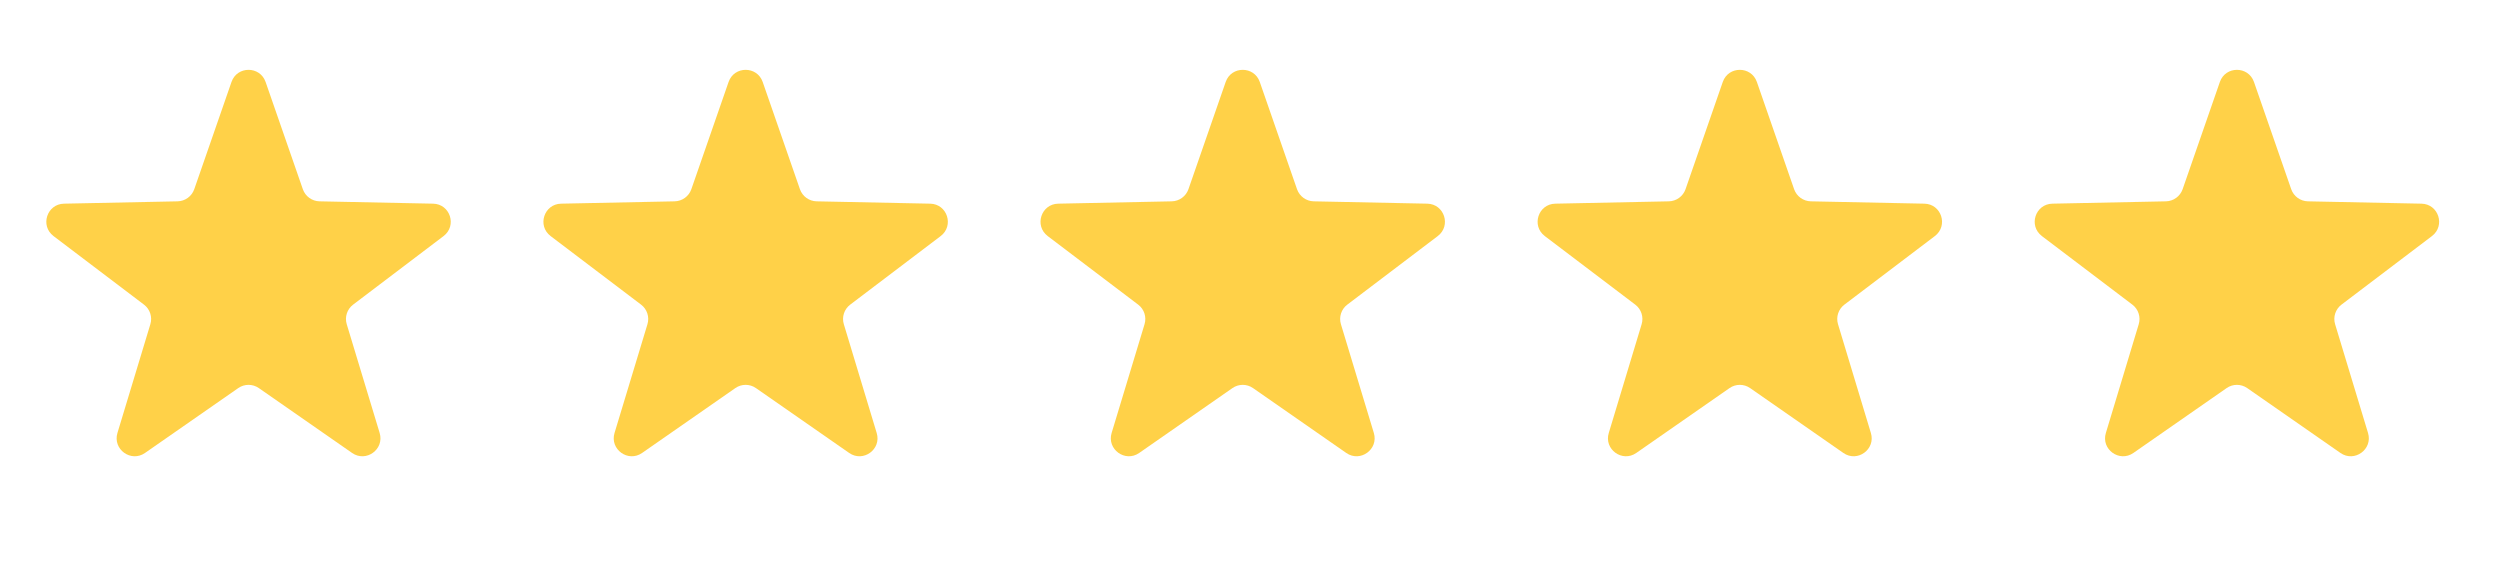
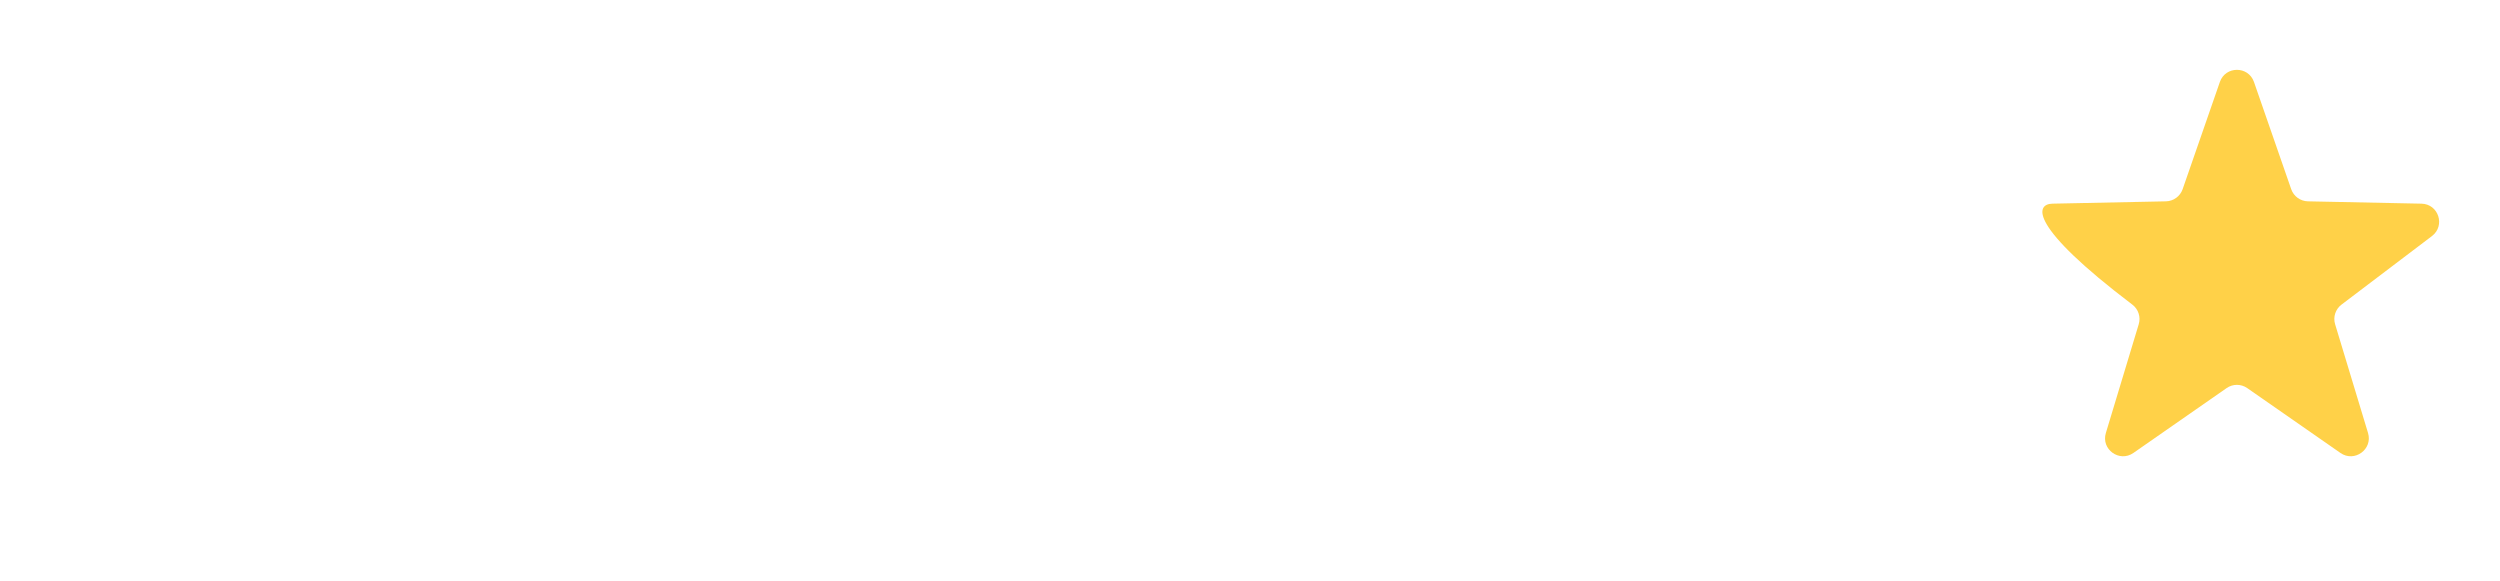
<svg xmlns="http://www.w3.org/2000/svg" width="43" height="10" viewBox="0 0 43 10" fill="none">
-   <path d="M3.982 1.409C4.079 1.132 4.471 1.132 4.568 1.409L5.209 3.255C5.252 3.377 5.366 3.46 5.496 3.463L7.449 3.503C7.743 3.509 7.864 3.882 7.63 4.06L6.073 5.24C5.97 5.318 5.926 5.453 5.964 5.577L6.53 7.447C6.615 7.728 6.297 7.959 6.056 7.791L4.452 6.675C4.346 6.601 4.204 6.601 4.098 6.675L2.494 7.791C2.253 7.959 1.935 7.728 2.02 7.447L2.586 5.577C2.624 5.453 2.58 5.318 2.477 5.24L0.92 4.06C0.686 3.882 0.807 3.509 1.101 3.503L3.054 3.463C3.184 3.46 3.298 3.377 3.341 3.255L3.982 1.409Z" fill="#FFD148" />
-   <path d="M12.532 1.409C12.629 1.132 13.021 1.132 13.118 1.409L13.759 3.255C13.802 3.377 13.916 3.46 14.046 3.463L15.999 3.503C16.293 3.509 16.414 3.882 16.18 4.06L14.623 5.24C14.52 5.318 14.476 5.453 14.514 5.577L15.079 7.447C15.165 7.728 14.847 7.959 14.606 7.791L13.002 6.675C12.896 6.601 12.754 6.601 12.648 6.675L11.044 7.791C10.803 7.959 10.485 7.728 10.57 7.447L11.136 5.577C11.174 5.453 11.13 5.318 11.027 5.24L9.47 4.06C9.236 3.882 9.357 3.509 9.651 3.503L11.604 3.463C11.734 3.46 11.848 3.377 11.891 3.255L12.532 1.409Z" fill="#FFD148" />
-   <path d="M21.082 1.409C21.179 1.132 21.571 1.132 21.668 1.409L22.309 3.255C22.352 3.377 22.466 3.46 22.596 3.463L24.549 3.503C24.843 3.509 24.964 3.882 24.73 4.06L23.173 5.24C23.07 5.318 23.026 5.453 23.064 5.577L23.63 7.447C23.715 7.728 23.397 7.959 23.156 7.791L21.552 6.675C21.446 6.601 21.304 6.601 21.198 6.675L19.594 7.791C19.353 7.959 19.035 7.728 19.12 7.447L19.686 5.577C19.724 5.453 19.68 5.318 19.577 5.24L18.02 4.06C17.786 3.882 17.907 3.509 18.201 3.503L20.154 3.463C20.284 3.46 20.398 3.377 20.441 3.255L21.082 1.409Z" fill="#FFD148" />
-   <path d="M29.632 1.409C29.729 1.132 30.121 1.132 30.218 1.409L30.859 3.255C30.902 3.377 31.016 3.46 31.146 3.463L33.099 3.503C33.393 3.509 33.514 3.882 33.28 4.06L31.723 5.24C31.62 5.318 31.576 5.453 31.614 5.577L32.179 7.447C32.265 7.728 31.947 7.959 31.706 7.791L30.102 6.675C29.996 6.601 29.854 6.601 29.748 6.675L28.144 7.791C27.903 7.959 27.585 7.728 27.671 7.447L28.236 5.577C28.274 5.453 28.23 5.318 28.127 5.24L26.57 4.06C26.336 3.882 26.457 3.509 26.751 3.503L28.704 3.463C28.834 3.46 28.948 3.377 28.991 3.255L29.632 1.409Z" fill="#FFD148" />
-   <path d="M38.182 1.409C38.279 1.132 38.671 1.132 38.768 1.409L39.409 3.255C39.452 3.377 39.566 3.46 39.696 3.463L41.649 3.503C41.943 3.509 42.064 3.882 41.83 4.06L40.273 5.24C40.17 5.318 40.126 5.453 40.164 5.577L40.73 7.447C40.815 7.728 40.497 7.959 40.256 7.791L38.652 6.675C38.546 6.601 38.404 6.601 38.298 6.675L36.694 7.791C36.453 7.959 36.135 7.728 36.221 7.447L36.786 5.577C36.824 5.453 36.78 5.318 36.677 5.24L35.12 4.06C34.886 3.882 35.007 3.509 35.301 3.503L37.254 3.463C37.384 3.46 37.498 3.377 37.541 3.255L38.182 1.409Z" fill="#FFD148" />
+   <path d="M38.182 1.409C38.279 1.132 38.671 1.132 38.768 1.409L39.409 3.255C39.452 3.377 39.566 3.46 39.696 3.463L41.649 3.503C41.943 3.509 42.064 3.882 41.83 4.06L40.273 5.24C40.17 5.318 40.126 5.453 40.164 5.577L40.73 7.447C40.815 7.728 40.497 7.959 40.256 7.791L38.652 6.675C38.546 6.601 38.404 6.601 38.298 6.675L36.694 7.791C36.453 7.959 36.135 7.728 36.221 7.447L36.786 5.577C36.824 5.453 36.78 5.318 36.677 5.24C34.886 3.882 35.007 3.509 35.301 3.503L37.254 3.463C37.384 3.46 37.498 3.377 37.541 3.255L38.182 1.409Z" fill="#FFD148" />
</svg>